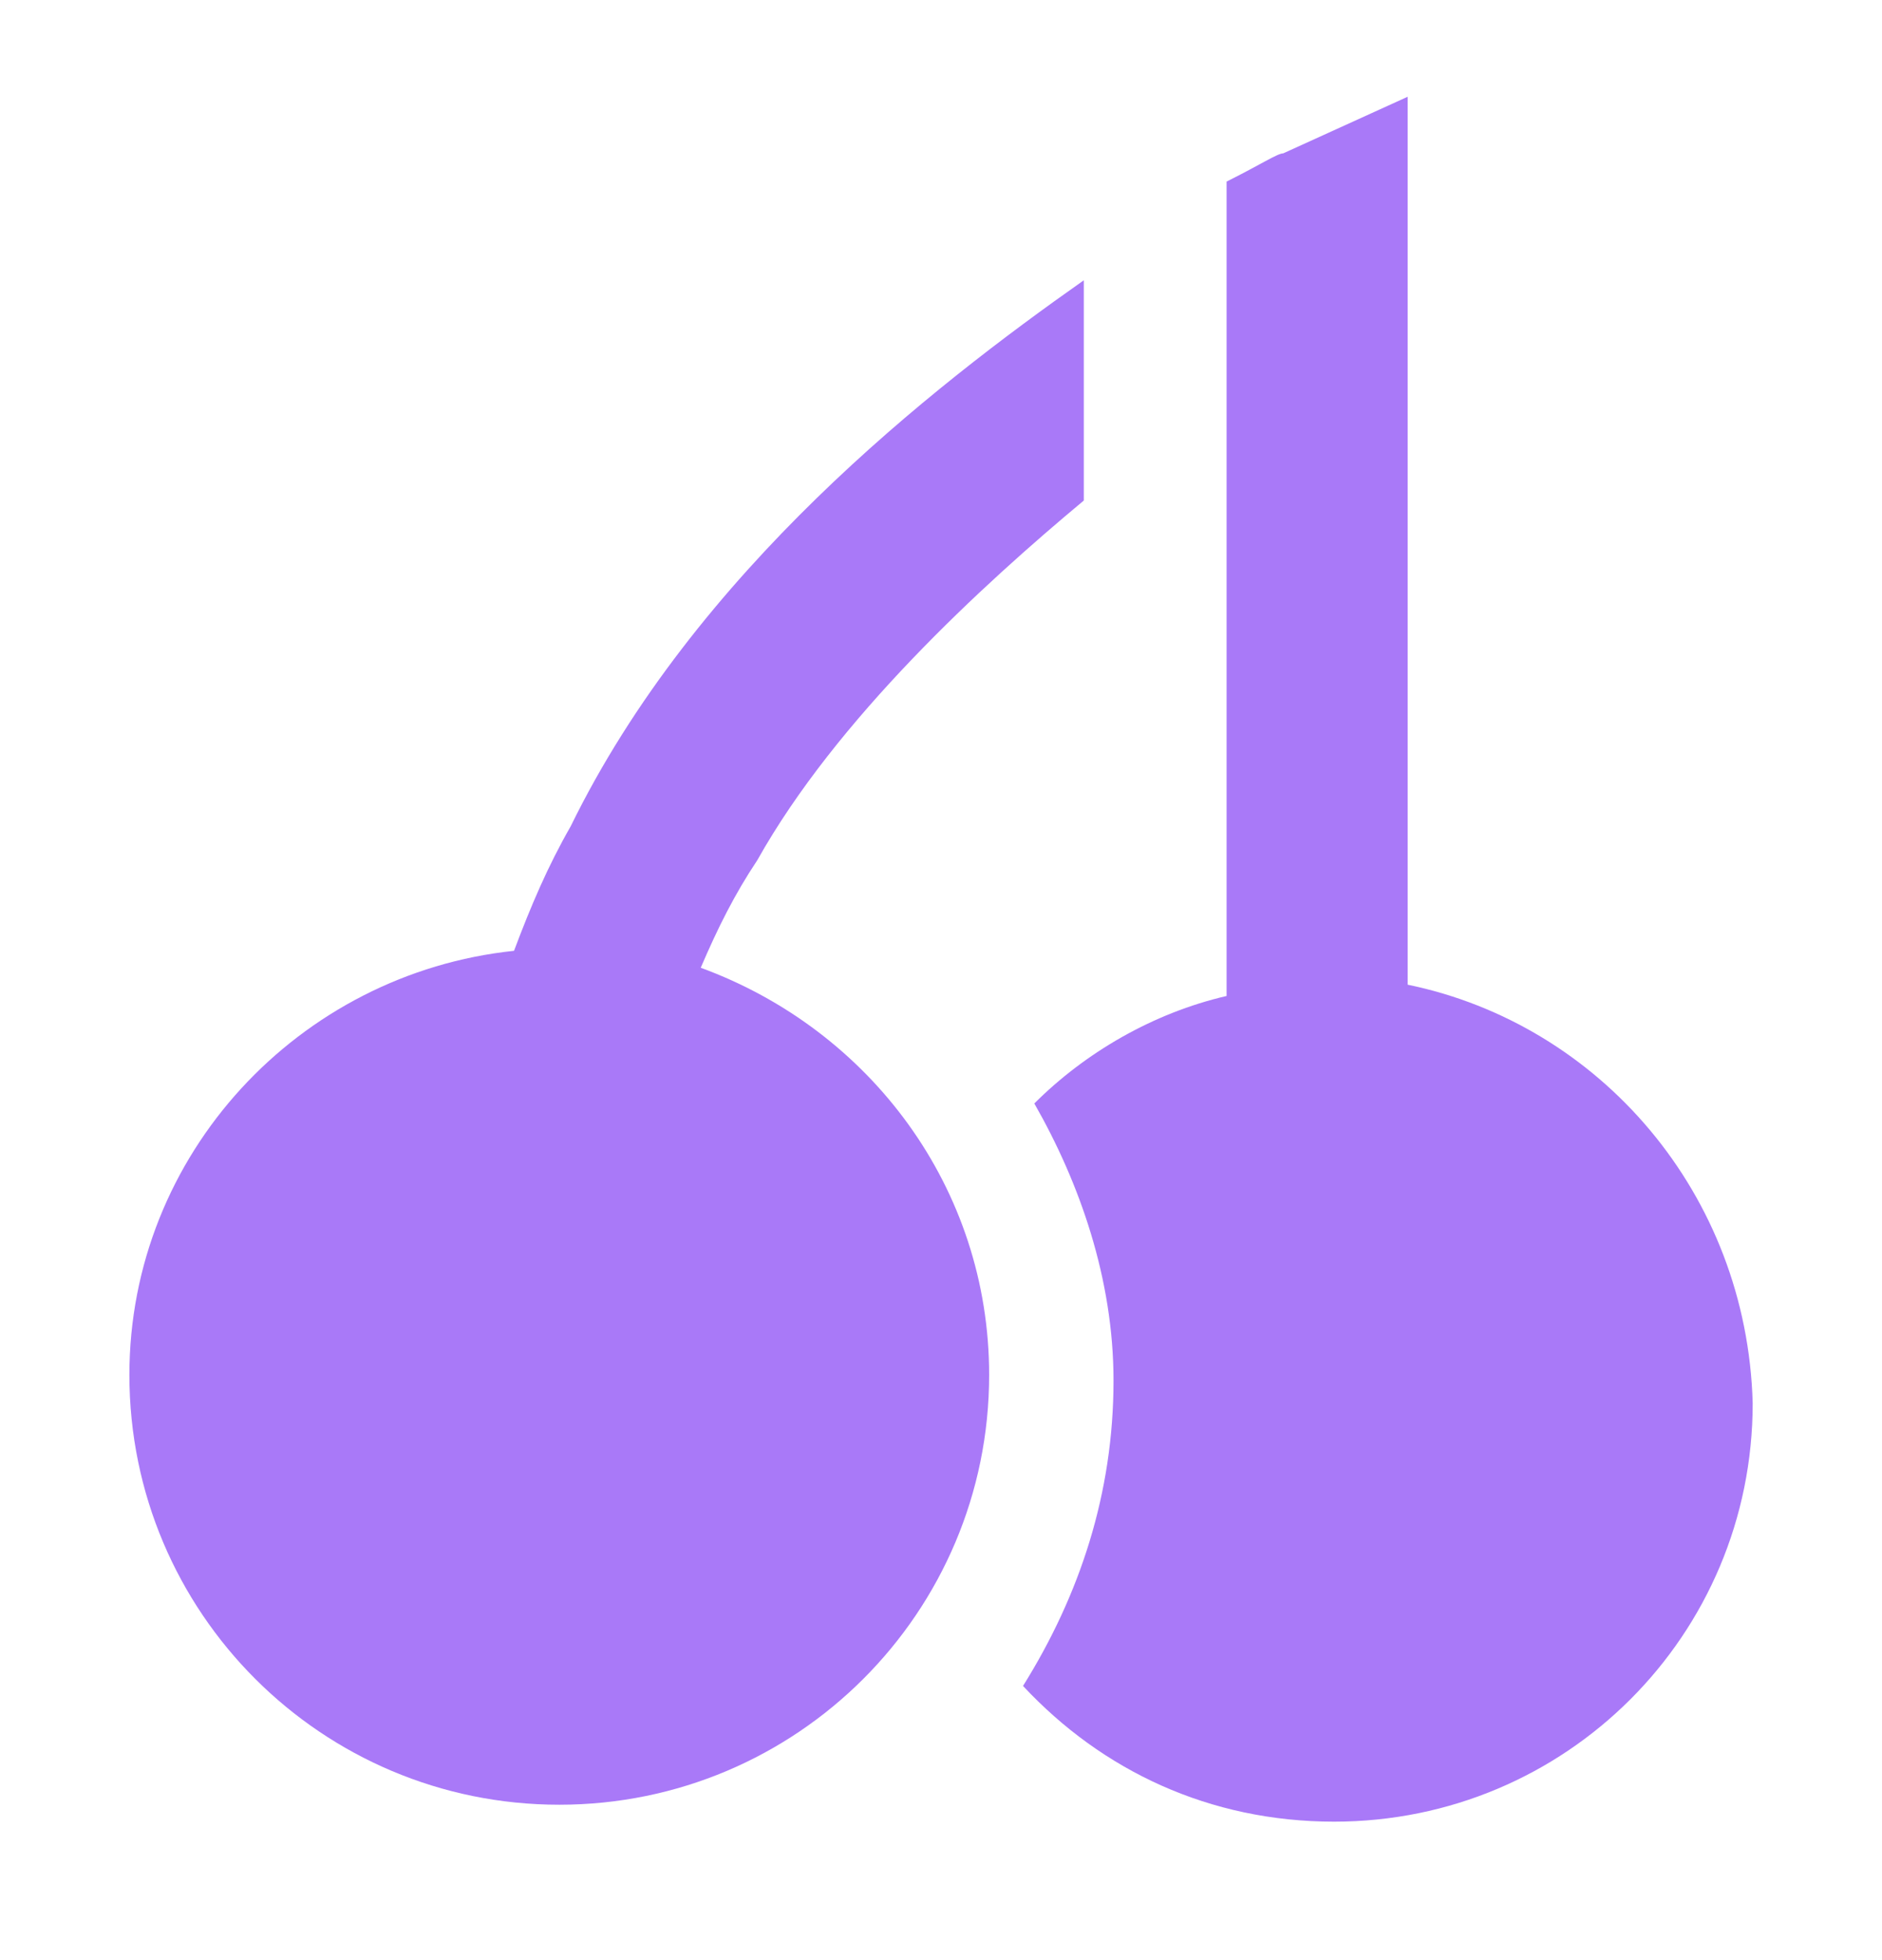
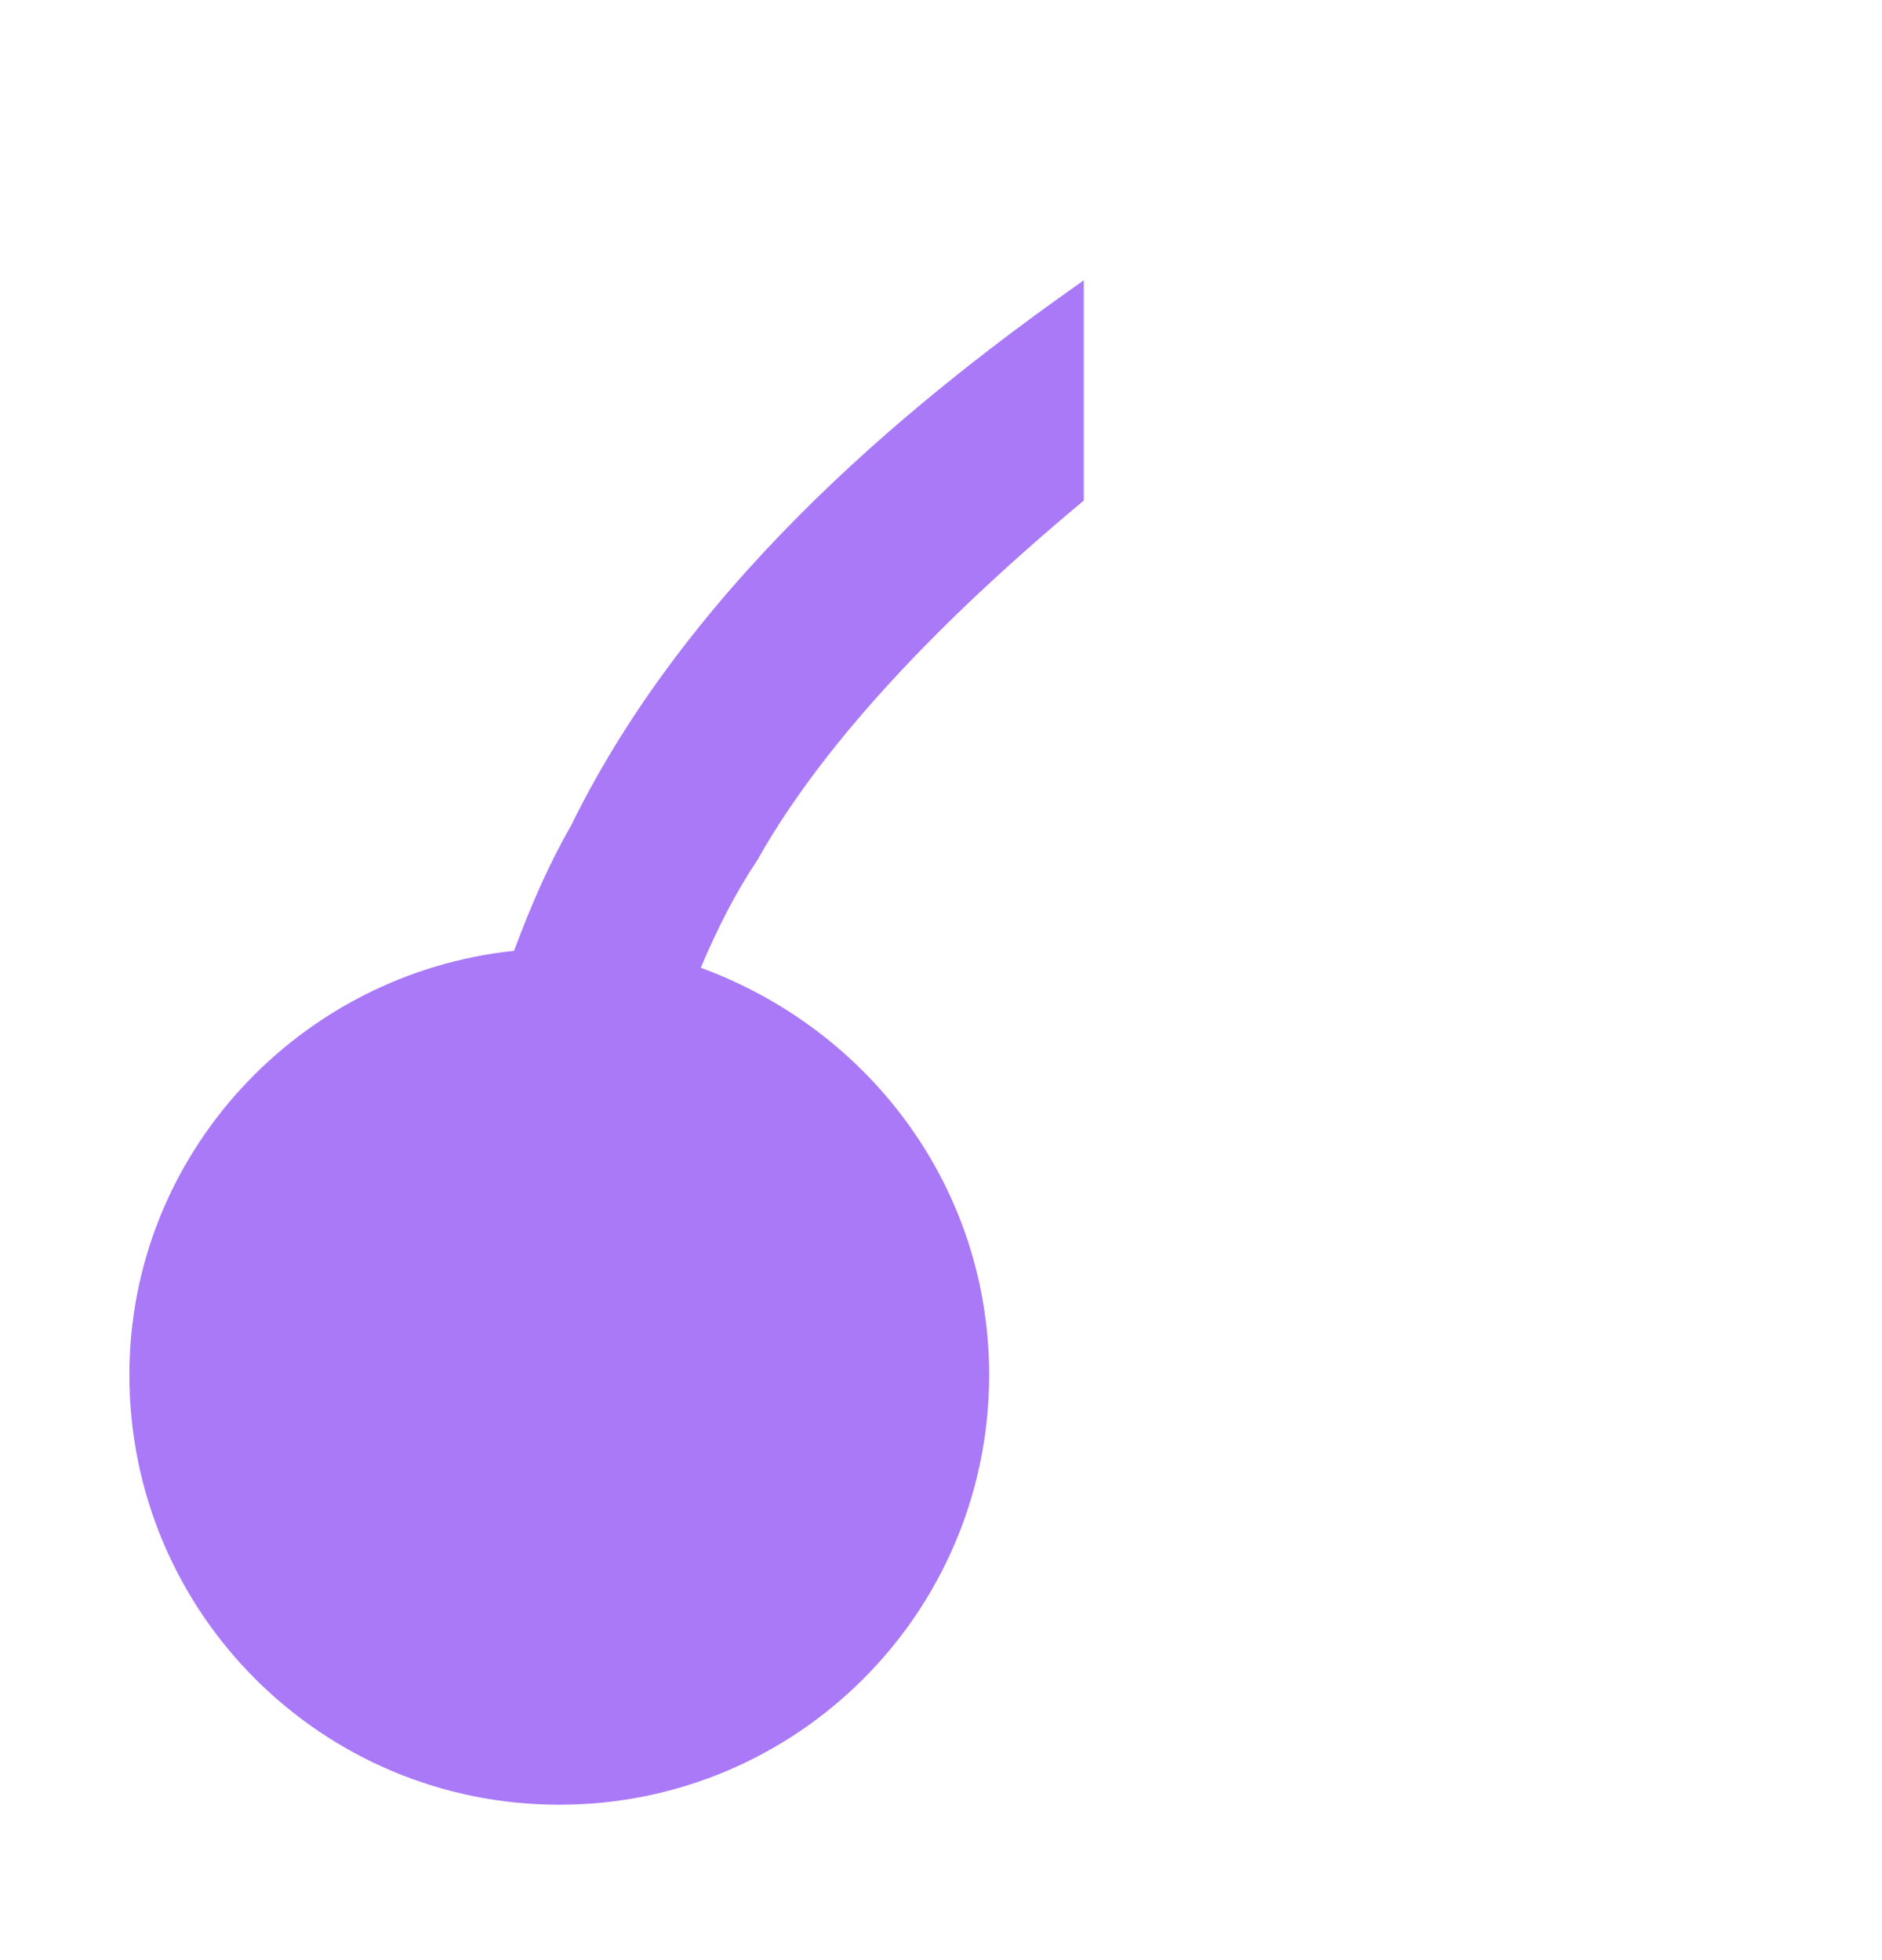
<svg xmlns="http://www.w3.org/2000/svg" width="24" height="25" viewBox="0 0 24 25" fill="none">
  <path d="M7.277 10.54C6.988 11.044 6.772 11.549 6.555 12.127C3.814 12.415 1.65 14.723 1.65 17.536C1.65 20.566 4.103 23.018 7.132 23.018C10.162 23.018 12.614 20.566 12.614 17.536C12.614 15.156 11.1 13.136 8.936 12.343C9.152 11.838 9.368 11.405 9.657 10.972C10.667 9.169 12.522 7.466 13.821 6.384V3.575C11.873 4.946 8.864 7.294 7.277 10.54Z" fill="#A979F8" />
-   <path d="M17.951 12.559V1.234L16.364 1.956C16.291 1.956 16.075 2.1 15.642 2.316V12.703C14.705 12.92 13.839 13.425 13.19 14.074C13.767 15.084 14.2 16.31 14.2 17.608C14.2 19.051 13.767 20.349 13.046 21.503C14.055 22.585 15.426 23.234 17.013 23.234C19.97 23.234 22.351 20.854 22.351 17.897C22.278 15.228 20.403 13.064 17.951 12.559Z" fill="#A979F8" />
</svg>